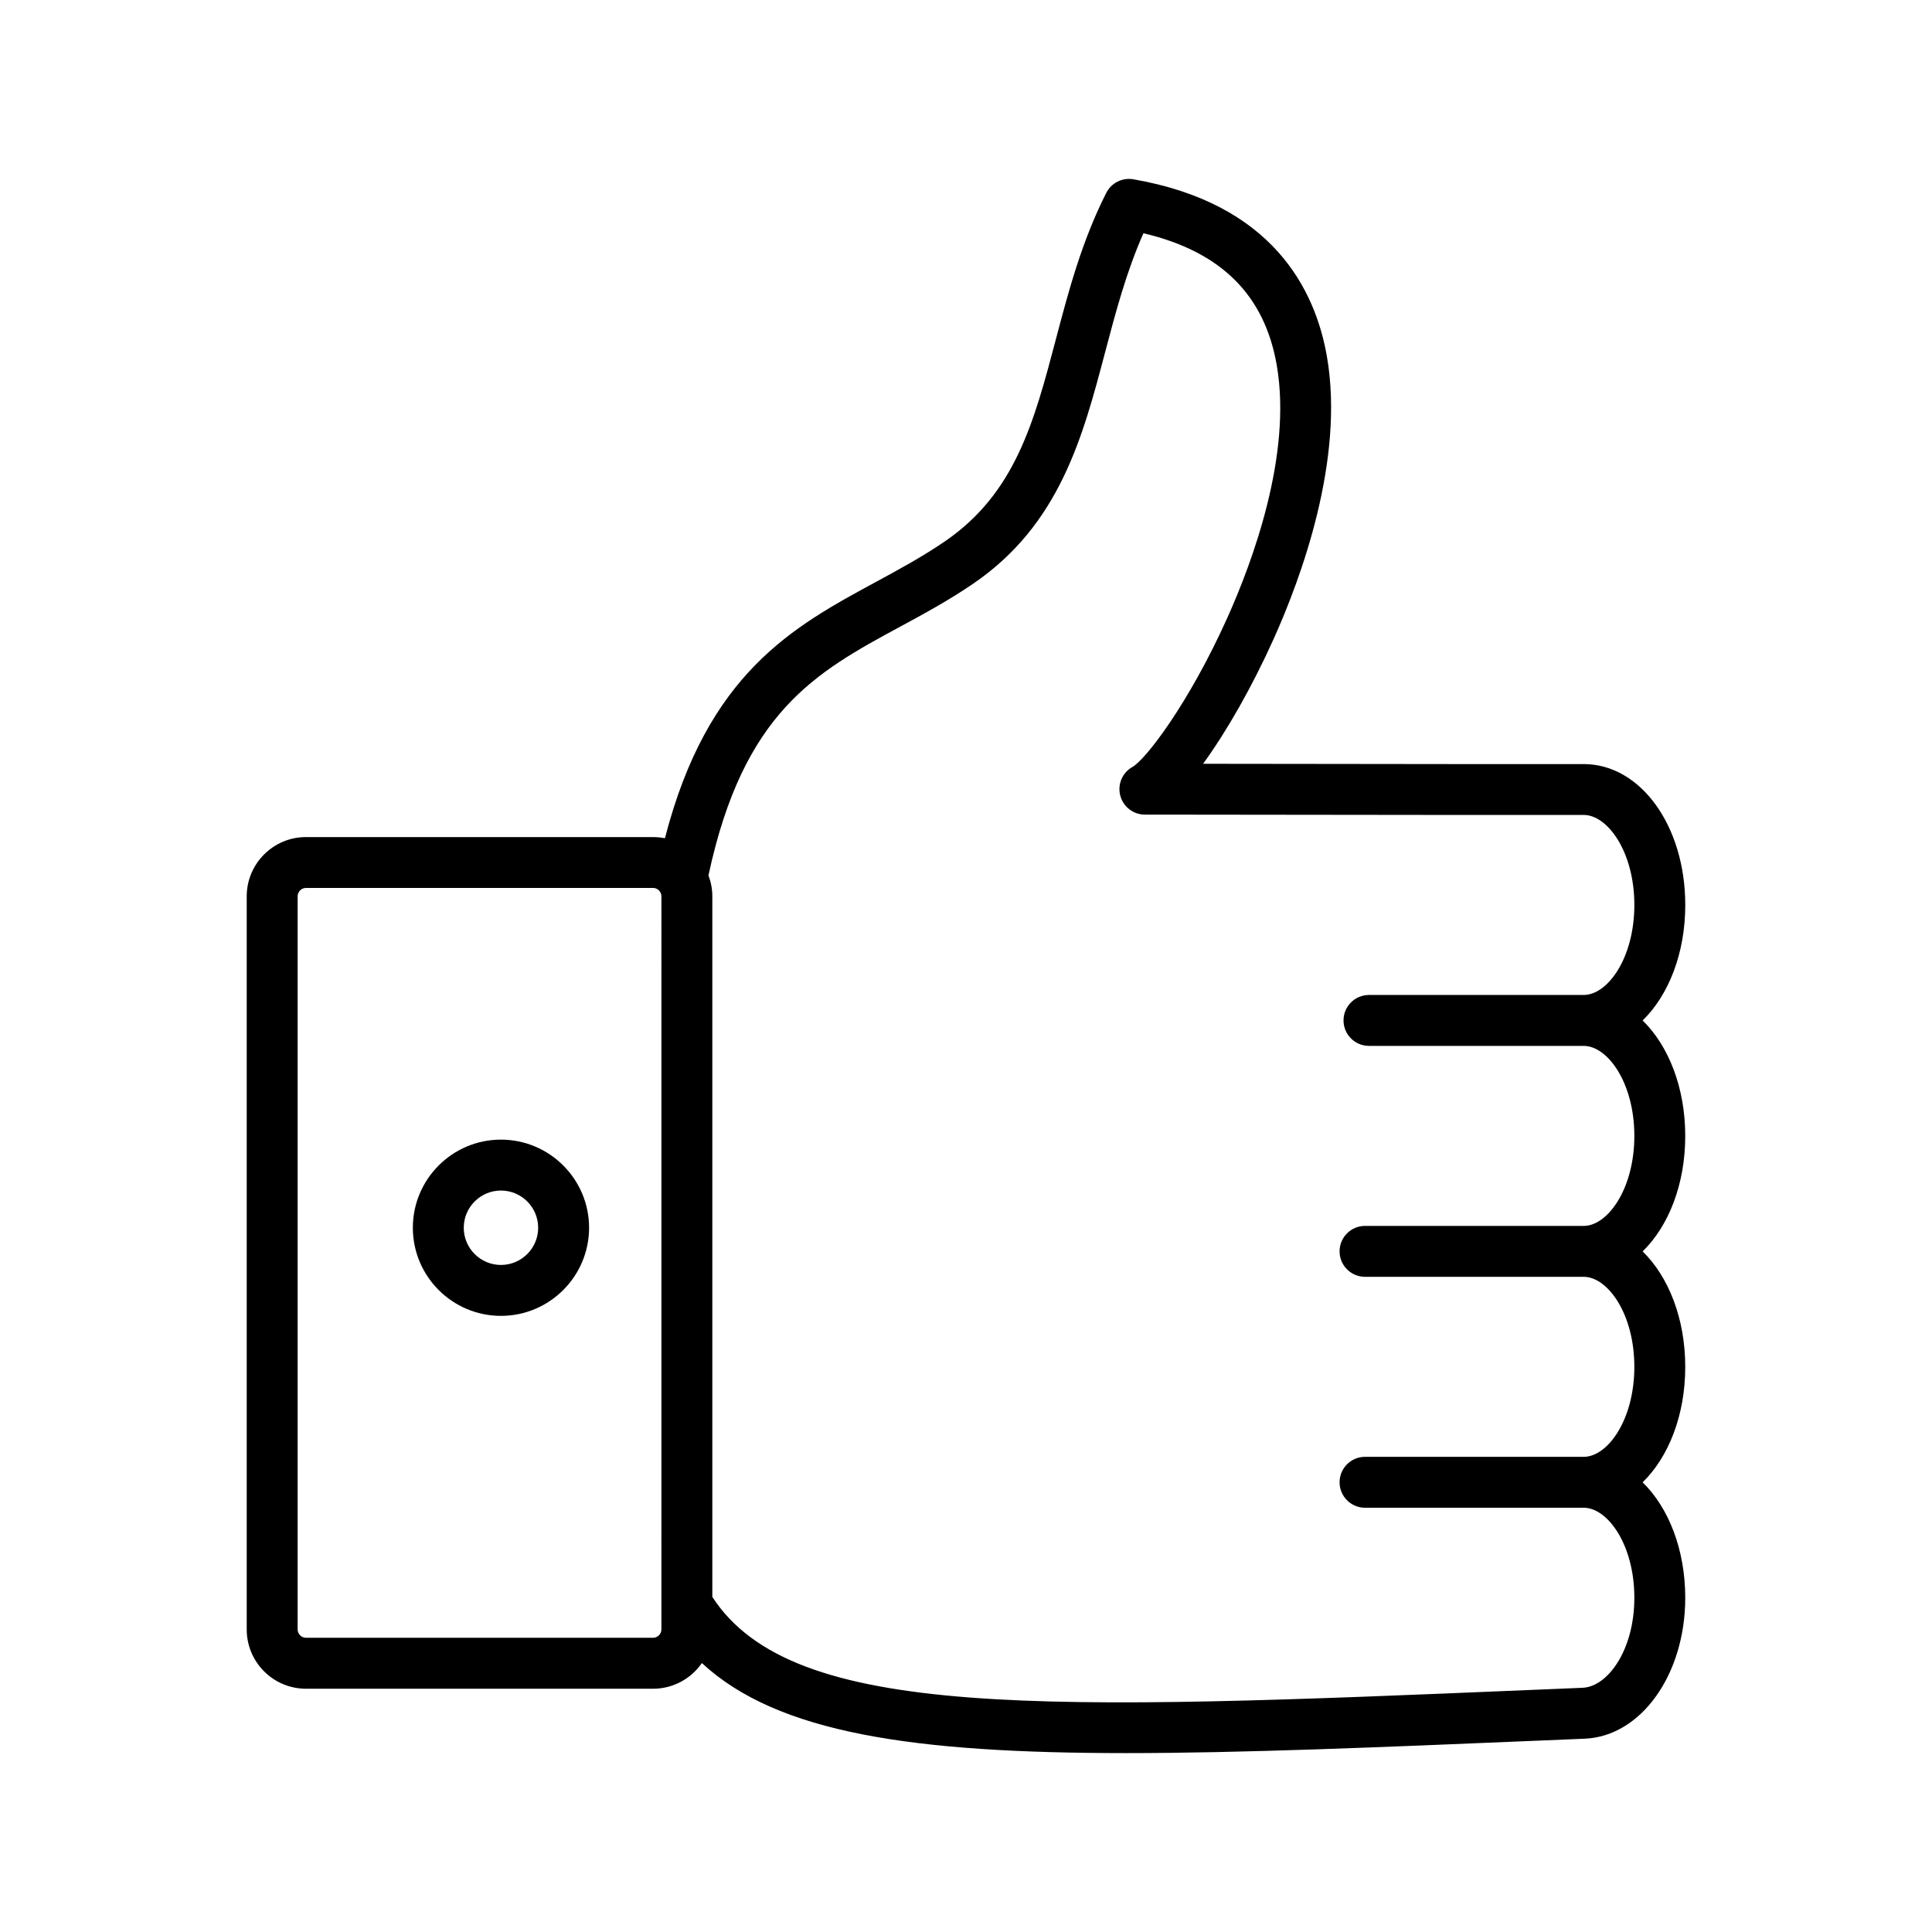
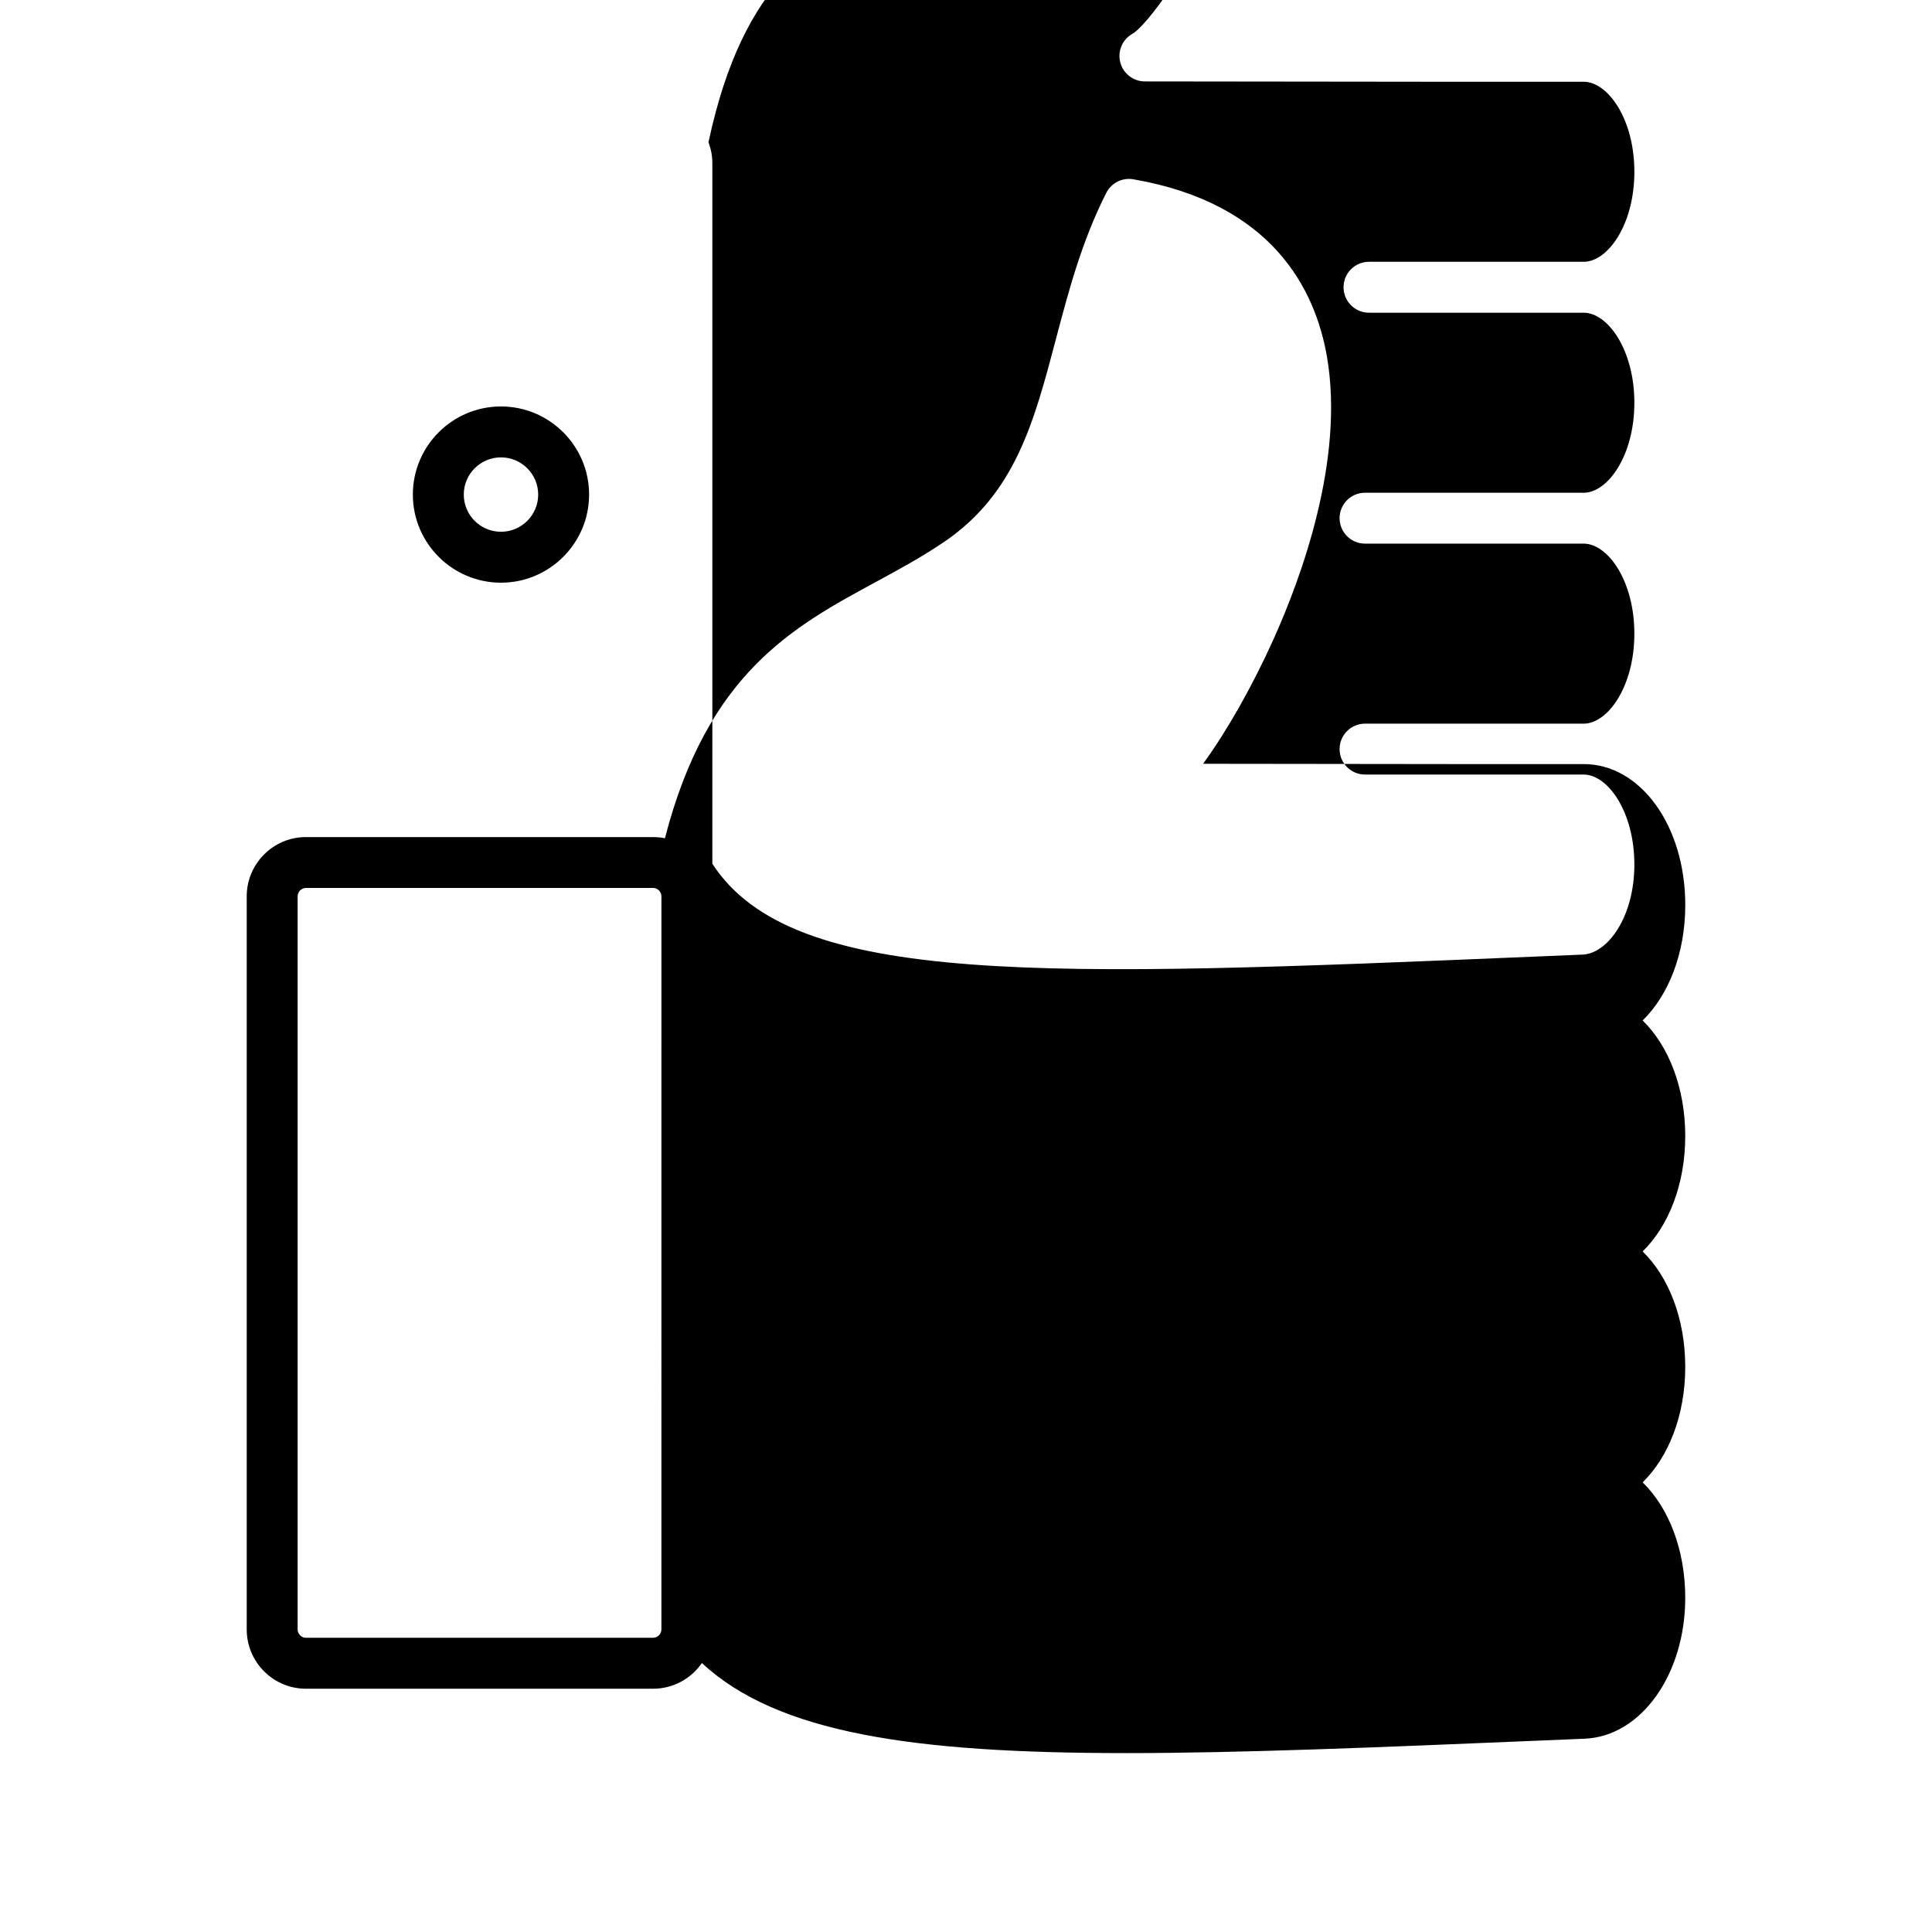
<svg xmlns="http://www.w3.org/2000/svg" fill="#000000" width="800px" height="800px" version="1.1" viewBox="144 144 512 512">
-   <path d="m579.32 414.43c6.879-6.699 11.293-17.805 11.293-30.598 0-20.938-11.824-37.344-26.918-37.344h-33.926l-66.934-0.078c6.227-8.559 12.98-20.375 18.715-33.121 7.285-16.203 18.805-47.457 14.117-74.703-3.09-17.953-14.504-40.691-51.32-47.074-2.922-0.504-5.828 0.957-7.172 3.598-6.512 12.867-9.988 26.043-13.352 38.789-5.773 21.891-10.754 40.793-29.426 53.578-5.926 4.055-12.215 7.461-18.293 10.754-21.945 11.887-44.598 24.148-55.891 67.918-1.012-0.207-2.062-0.312-3.137-0.312l-91.992-0.004c-8.656 0-15.699 7.043-15.699 15.699v194.3c0 8.656 7.043 15.699 15.699 15.699h91.996c5.356 0 10.09-2.699 12.926-6.805 20.027 18.586 55.98 23.863 112.5 23.863 30.312 0 66.551-1.516 109.39-3.312l12.07-0.504c14.941-0.621 26.641-17.023 26.641-37.34 0-12.797-4.418-23.898-11.293-30.598 6.879-6.699 11.293-17.805 11.293-30.598 0-12.797-4.418-23.898-11.293-30.598 6.879-6.699 11.293-17.805 11.293-30.598-0.004-12.797-4.422-23.91-11.297-30.609zm-260.04 161.39c0 1.199-1.012 2.207-2.207 2.207h-91.992c-1.199 0-2.207-1.012-2.207-2.207v-194.3c0-1.199 1.012-2.207 2.207-2.207h91.996c1.199 0 2.207 1.012 2.207 2.207zm187.51-154.65h56.898c6.356 0 13.43 9.793 13.43 23.855 0 14.059-7.078 23.855-13.43 23.855l-57.941-0.004c-3.727 0-6.746 3.019-6.746 6.746 0 3.727 3.019 6.746 6.746 6.746h57.941c6.356 0 13.43 9.793 13.43 23.855 0 14.059-7.078 23.855-13.43 23.855l-57.941-0.004c-3.727 0-6.746 3.019-6.746 6.746 0 3.727 3.019 6.746 6.746 6.746h57.941c6.356 0 13.43 9.797 13.43 23.855 0 13.934-7.09 23.582-13.711 23.859l-12.074 0.504c-130.68 5.477-197.23 8.262-218.56-24.582v-185.68c0-1.949-0.375-3.809-1.023-5.531 9.293-43.441 28.543-53.863 50.781-65.902 6.387-3.453 12.98-7.027 19.488-11.484 22.809-15.617 28.934-38.828 34.852-61.27 2.766-10.48 5.609-21.273 10.152-31.523 20.543 4.844 32.125 16.348 35.344 35.055 4.082 23.715-6.473 52.086-13.125 66.887-10.164 22.605-21.594 37.508-25.141 39.504-2.672 1.5-3.996 4.617-3.219 7.582 0.777 2.965 3.453 5.039 6.519 5.039l75.828 0.086c0.109 0.004 0.215 0.004 0.324 0.004h6.195 0.012 33.93c6.356 0 13.43 9.793 13.43 23.855 0 14.059-7.078 23.855-13.43 23.855h-56.898c-3.727 0-6.746 3.019-6.746 6.746 0 3.727 3.019 6.746 6.746 6.746zm-230.03 24.844c-12.879 0-23.352 10.477-23.352 23.352 0 12.879 10.477 23.352 23.352 23.352 12.871 0 23.352-10.477 23.352-23.352 0-12.871-10.477-23.352-23.352-23.352zm0 33.211c-5.438 0-9.859-4.422-9.859-9.859s4.422-9.859 9.859-9.859 9.859 4.422 9.859 9.859c0.004 5.438-4.426 9.859-9.859 9.859z" />
+   <path d="m579.32 414.43c6.879-6.699 11.293-17.805 11.293-30.598 0-20.938-11.824-37.344-26.918-37.344h-33.926l-66.934-0.078c6.227-8.559 12.98-20.375 18.715-33.121 7.285-16.203 18.805-47.457 14.117-74.703-3.09-17.953-14.504-40.691-51.32-47.074-2.922-0.504-5.828 0.957-7.172 3.598-6.512 12.867-9.988 26.043-13.352 38.789-5.773 21.891-10.754 40.793-29.426 53.578-5.926 4.055-12.215 7.461-18.293 10.754-21.945 11.887-44.598 24.148-55.891 67.918-1.012-0.207-2.062-0.312-3.137-0.312l-91.992-0.004c-8.656 0-15.699 7.043-15.699 15.699v194.3c0 8.656 7.043 15.699 15.699 15.699h91.996c5.356 0 10.09-2.699 12.926-6.805 20.027 18.586 55.98 23.863 112.5 23.863 30.312 0 66.551-1.516 109.39-3.312l12.07-0.504c14.941-0.621 26.641-17.023 26.641-37.34 0-12.797-4.418-23.898-11.293-30.598 6.879-6.699 11.293-17.805 11.293-30.598 0-12.797-4.418-23.898-11.293-30.598 6.879-6.699 11.293-17.805 11.293-30.598-0.004-12.797-4.422-23.91-11.297-30.609zm-260.04 161.39c0 1.199-1.012 2.207-2.207 2.207h-91.992c-1.199 0-2.207-1.012-2.207-2.207v-194.3c0-1.199 1.012-2.207 2.207-2.207h91.996c1.199 0 2.207 1.012 2.207 2.207m187.51-154.65h56.898c6.356 0 13.43 9.793 13.43 23.855 0 14.059-7.078 23.855-13.43 23.855l-57.941-0.004c-3.727 0-6.746 3.019-6.746 6.746 0 3.727 3.019 6.746 6.746 6.746h57.941c6.356 0 13.43 9.793 13.43 23.855 0 14.059-7.078 23.855-13.43 23.855l-57.941-0.004c-3.727 0-6.746 3.019-6.746 6.746 0 3.727 3.019 6.746 6.746 6.746h57.941c6.356 0 13.43 9.797 13.43 23.855 0 13.934-7.09 23.582-13.711 23.859l-12.074 0.504c-130.68 5.477-197.23 8.262-218.56-24.582v-185.68c0-1.949-0.375-3.809-1.023-5.531 9.293-43.441 28.543-53.863 50.781-65.902 6.387-3.453 12.98-7.027 19.488-11.484 22.809-15.617 28.934-38.828 34.852-61.27 2.766-10.48 5.609-21.273 10.152-31.523 20.543 4.844 32.125 16.348 35.344 35.055 4.082 23.715-6.473 52.086-13.125 66.887-10.164 22.605-21.594 37.508-25.141 39.504-2.672 1.5-3.996 4.617-3.219 7.582 0.777 2.965 3.453 5.039 6.519 5.039l75.828 0.086c0.109 0.004 0.215 0.004 0.324 0.004h6.195 0.012 33.93c6.356 0 13.43 9.793 13.43 23.855 0 14.059-7.078 23.855-13.43 23.855h-56.898c-3.727 0-6.746 3.019-6.746 6.746 0 3.727 3.019 6.746 6.746 6.746zm-230.03 24.844c-12.879 0-23.352 10.477-23.352 23.352 0 12.879 10.477 23.352 23.352 23.352 12.871 0 23.352-10.477 23.352-23.352 0-12.871-10.477-23.352-23.352-23.352zm0 33.211c-5.438 0-9.859-4.422-9.859-9.859s4.422-9.859 9.859-9.859 9.859 4.422 9.859 9.859c0.004 5.438-4.426 9.859-9.859 9.859z" />
</svg>